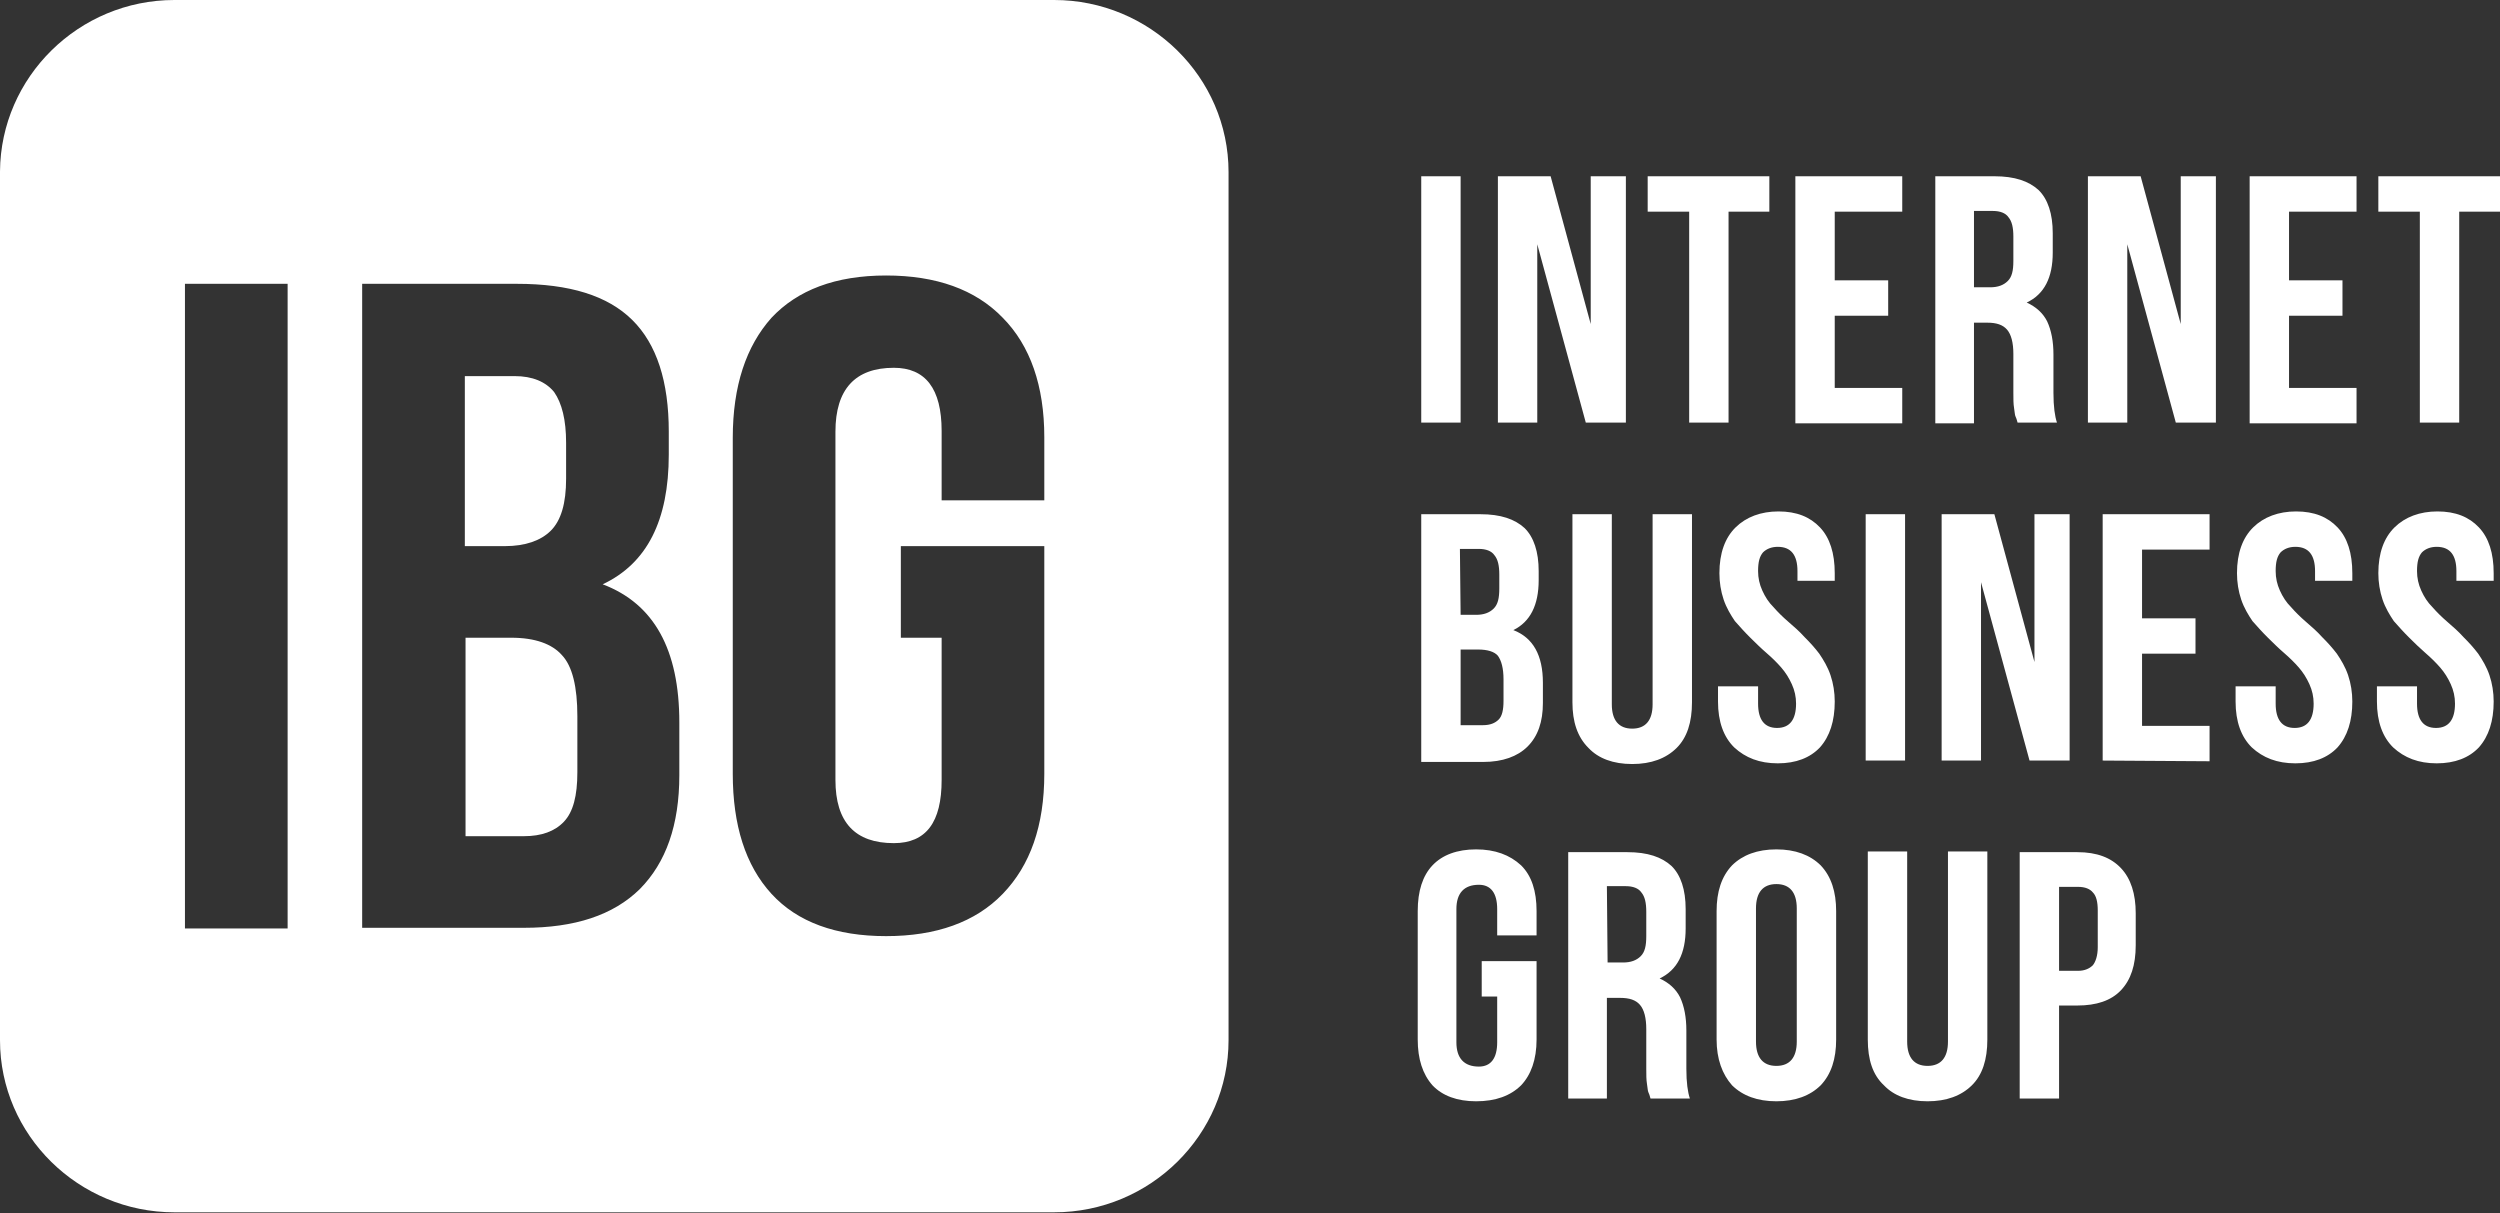
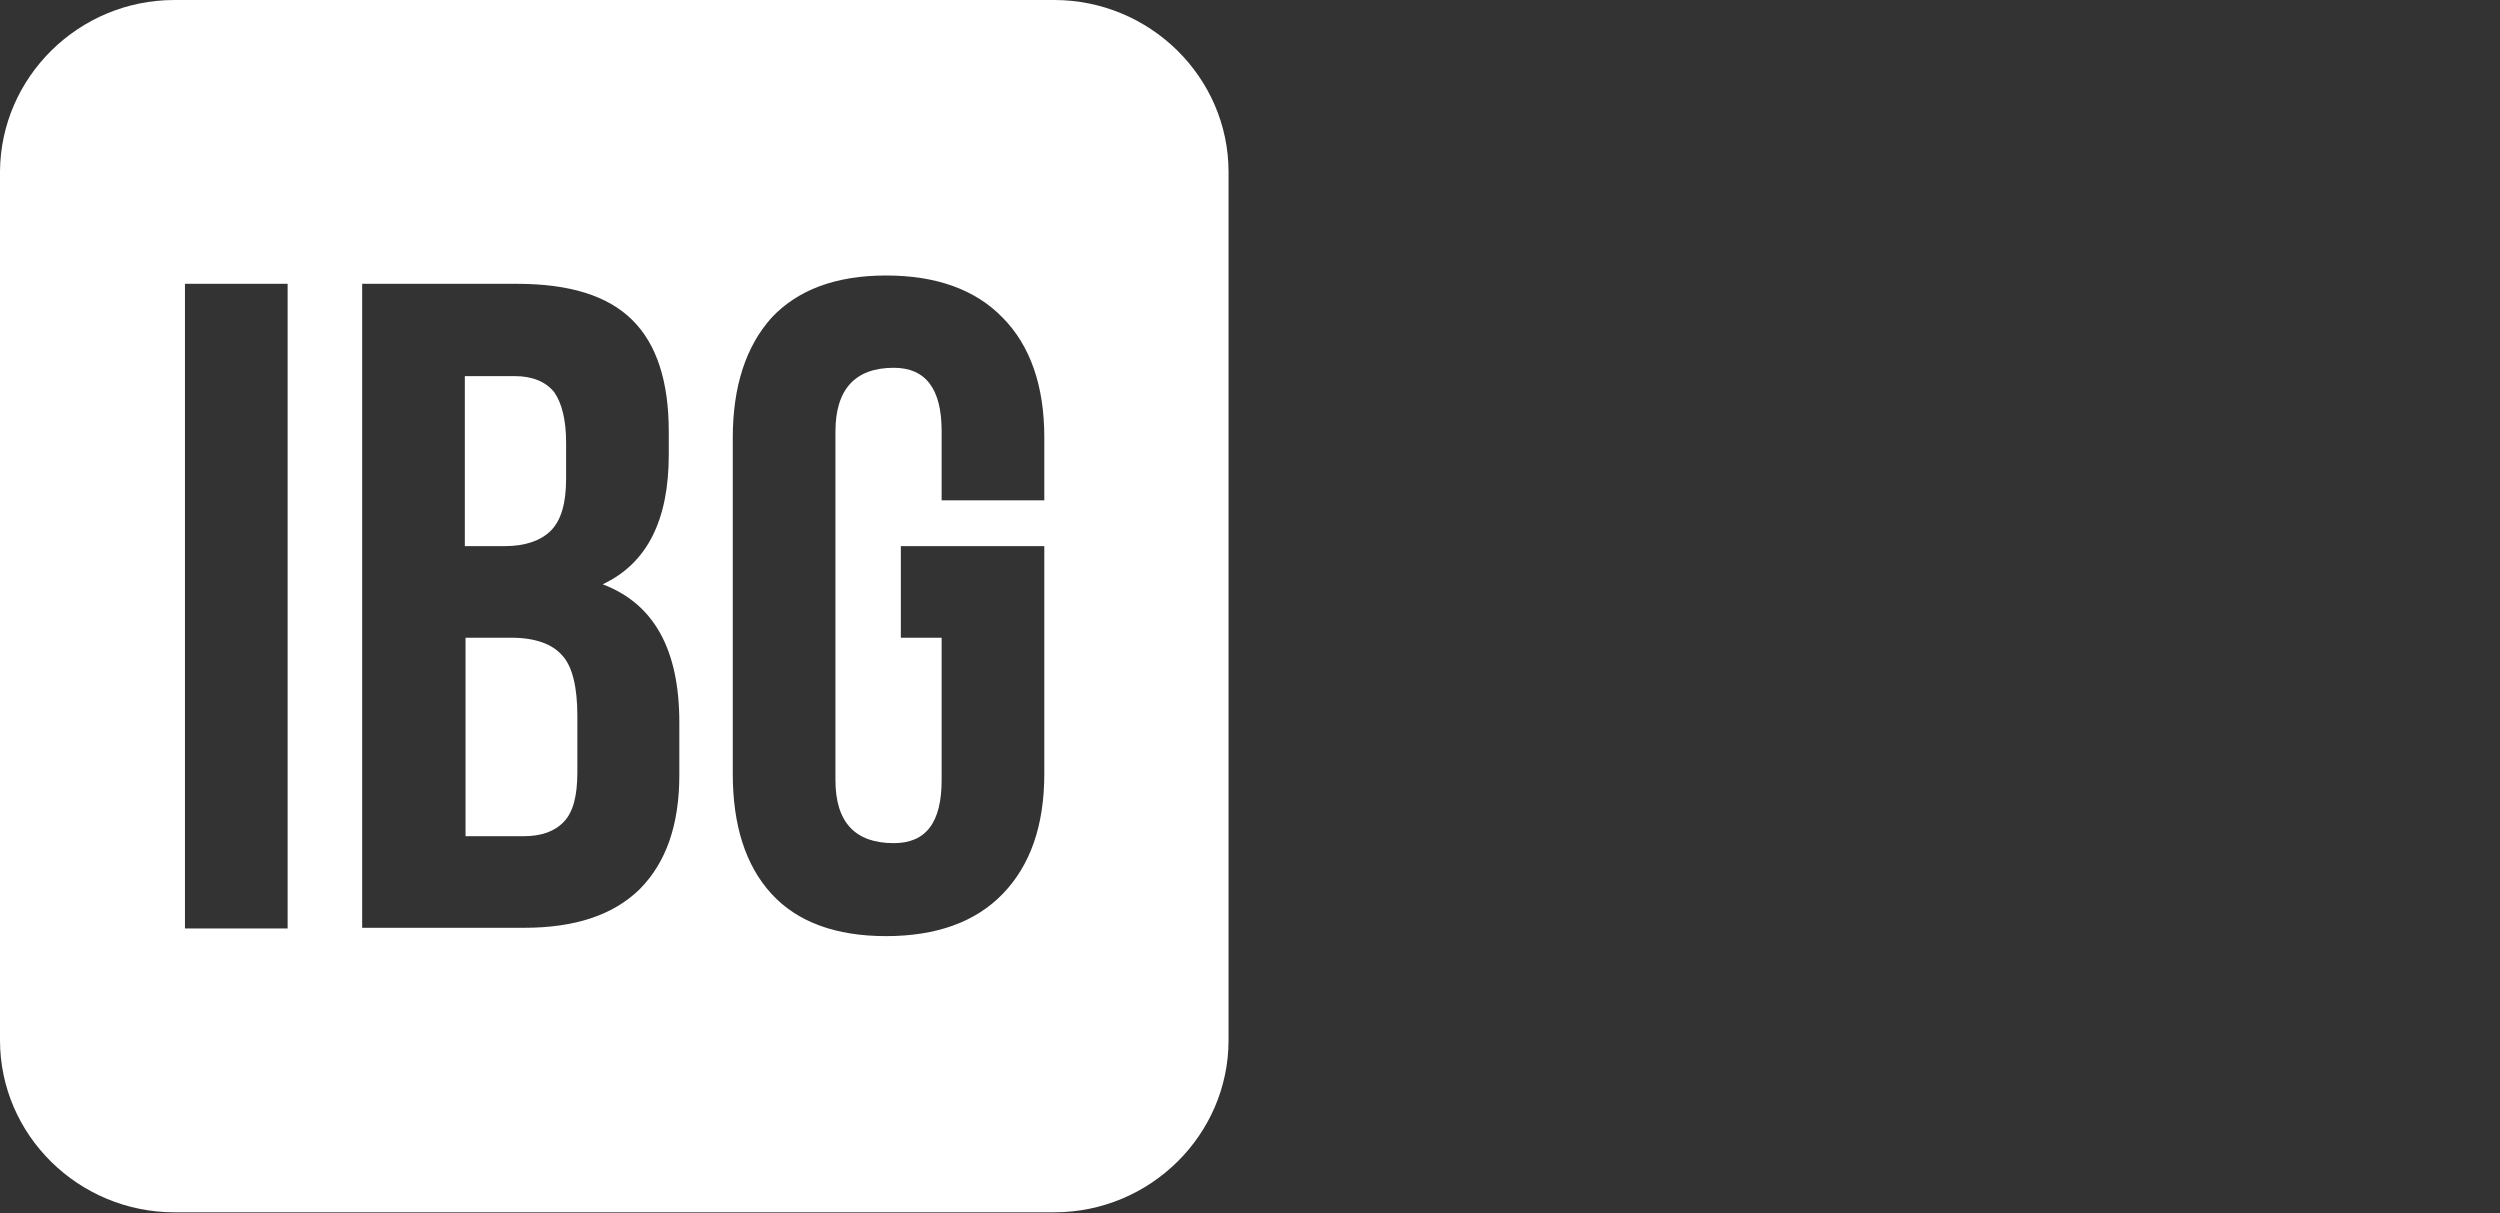
<svg xmlns="http://www.w3.org/2000/svg" width="950" height="461" viewBox="0 0 950 461" fill="none">
  <rect x="0" y="0" width="950" height="461" fill="#333333" stroke="none" />
-   <path d="M540.07 160.855V66.979H555.035V160.592H540.07V160.855ZM569.198 160.855V66.979H589.241L604.473 123.147V66.979H617.834V160.592H602.602L584.163 92.821V160.592H569.198V160.855ZM626.118 80.428V66.979H672.349V80.428H656.85V160.592H641.885V80.428H626.118ZM682.236 160.855V66.979H722.855V80.428H697.201V106.534H717.511V119.982H697.201V147.407H722.855V160.855H682.236ZM735.415 160.855V66.979H757.862C765.612 66.979 770.957 68.825 774.698 72.253C778.172 75.681 780.042 81.219 780.042 88.602V95.986C780.042 105.479 776.836 111.808 770.155 114.972C773.629 116.554 776.301 118.927 777.905 122.092C779.508 125.52 780.31 129.739 780.31 134.749V149.253C780.31 154.527 780.844 158.218 781.646 160.592H766.681C766.414 159.537 766.146 158.746 765.879 158.218C765.612 157.691 765.612 156.636 765.345 155.054C765.077 153.472 765.078 151.626 765.078 149.253V134.486C765.078 130.266 764.276 127.102 762.672 125.256C761.069 123.41 758.664 122.619 755.19 122.619H750.113V160.855H735.415ZM750.38 109.171H756.259C759.198 109.171 761.336 108.38 762.94 106.797C764.543 105.215 765.078 102.842 765.078 99.15V89.921C765.078 86.493 764.543 84.119 763.207 82.537C762.138 80.955 760 80.164 757.328 80.164H750.113V109.171H750.38V109.171ZM793.404 160.855V66.979H813.446L828.678 123.147V66.979H842.04V160.592H826.807L808.369 92.821V160.592H793.404V160.855ZM854.867 160.855V66.979H895.485V80.428H869.831V106.534H890.141V119.982H869.831V147.407H895.485V160.855H854.867ZM903.77 80.428V66.979H950V80.428H934.501V160.592H919.536V80.428H903.77ZM540.07 289.013V195.4H562.518C570.267 195.4 575.612 197.246 579.353 200.674C582.827 204.102 584.698 209.64 584.698 217.023V220.451C584.698 229.944 581.491 236.273 575.077 239.437C582.56 242.338 586.301 248.93 586.301 259.478V267.126C586.301 274.245 584.43 279.783 580.422 283.739C576.681 287.43 571.069 289.54 563.587 289.54H540.07V289.013ZM555.035 275.564H563.587C566.259 275.564 568.129 274.773 569.466 273.454C570.802 272.136 571.336 269.763 571.336 266.335V258.16C571.336 253.941 570.535 251.04 569.198 249.194C567.862 247.612 565.19 246.821 561.716 246.821H555.035V275.564ZM555.035 233.636H560.914C563.854 233.636 565.992 232.845 567.595 231.263C569.198 229.681 569.733 227.307 569.733 223.615V218.342C569.733 214.913 569.198 212.54 567.862 210.958C566.793 209.376 564.655 208.585 561.983 208.585H554.768L555.035 233.636ZM597.525 266.862V195.4H612.49V267.653C612.49 273.718 615.162 276.882 620.239 276.882C625.317 276.882 627.989 273.718 627.989 267.653V195.4H642.954V266.862C642.954 274.509 641.083 280.311 637.075 284.266C633.066 288.221 627.454 290.331 620.239 290.331C613.024 290.331 607.412 288.221 603.671 284.266C599.395 280.047 597.525 274.245 597.525 266.862ZM652.841 266.598V260.797H668.073V267.389C668.073 273.454 670.478 276.619 675.288 276.619C680.099 276.619 682.504 273.454 682.504 267.389C682.504 264.752 681.969 262.379 680.9 260.006C679.831 257.633 678.495 255.523 676.892 253.677C675.288 251.831 673.418 249.985 671.28 248.139C669.142 246.293 667.272 244.448 665.134 242.338C662.996 240.228 661.125 238.119 659.255 236.009C657.651 233.636 656.048 230.999 654.979 227.835C653.91 224.67 653.376 221.242 653.376 217.814C653.376 210.167 655.513 204.366 659.522 200.41C663.53 196.455 669.142 194.345 675.823 194.345C682.771 194.345 687.848 196.455 691.589 200.41C695.331 204.366 697.201 210.167 697.201 217.814V220.715H683.038V217.023C683.038 210.958 680.633 207.794 675.556 207.794C673.151 207.794 671.28 208.585 669.944 209.903C668.608 211.485 668.073 213.595 668.073 217.023C668.073 219.66 668.608 222.033 669.677 224.407C670.746 226.78 672.082 228.889 673.952 230.735C675.556 232.581 677.426 234.427 679.564 236.273C681.702 238.119 683.84 239.965 685.71 242.074C687.848 244.184 689.719 246.293 691.322 248.403C692.926 250.776 694.529 253.413 695.598 256.578C696.667 259.742 697.201 263.17 697.201 266.598C697.201 273.982 695.331 279.783 691.589 284.002C687.848 287.958 682.504 290.067 675.556 290.067C668.608 290.067 663.263 287.958 658.987 284.002C654.979 280.047 652.841 274.245 652.841 266.598ZM708.959 289.013V195.4H723.924V289.013H708.959ZM737.82 289.013V195.4H757.862L773.094 251.567V195.4H786.456V289.013H771.224L752.785 221.242V289.013H737.82ZM799.016 289.013V195.4H839.635V208.848H813.98V234.954H834.29V248.403H813.98V275.828H839.635V289.276L799.016 289.013ZM849.522 266.598V260.797H864.754V267.389C864.754 273.454 867.159 276.619 871.969 276.619C876.779 276.619 879.184 273.454 879.184 267.389C879.184 264.752 878.65 262.379 877.581 260.006C876.512 257.633 875.176 255.523 873.573 253.677C871.969 251.831 870.099 249.985 867.961 248.139C865.823 246.293 863.952 244.448 861.815 242.338C859.677 240.228 857.806 238.119 855.936 236.009C854.332 233.636 852.729 230.999 851.66 227.835C850.591 224.67 850.056 221.242 850.056 217.814C850.056 210.167 852.194 204.366 856.203 200.41C860.211 196.455 865.823 194.345 872.504 194.345C879.452 194.345 884.529 196.455 888.27 200.41C892.011 204.366 893.882 210.167 893.882 217.814V220.715H879.719V217.023C879.719 210.958 877.314 207.794 872.236 207.794C869.831 207.794 867.961 208.585 866.625 209.903C865.289 211.485 864.754 213.595 864.754 217.023C864.754 219.66 865.289 222.033 866.357 224.407C867.426 226.78 868.763 228.889 870.633 230.735C872.237 232.581 874.107 234.427 876.245 236.273C878.383 238.119 880.521 239.965 882.391 242.074C884.529 244.184 886.4 246.293 888.003 248.403C889.606 250.776 891.21 253.413 892.279 256.578C893.348 259.742 893.882 263.17 893.882 266.598C893.882 273.982 892.011 279.783 888.27 284.002C884.529 287.958 879.184 290.067 872.236 290.067C865.288 290.067 859.944 287.958 855.668 284.002C851.66 280.047 849.522 274.245 849.522 266.598ZM903.235 266.598V260.797H918.467V267.389C918.467 273.454 920.872 276.619 925.682 276.619C930.492 276.619 932.898 273.454 932.898 267.389C932.898 264.752 932.363 262.379 931.294 260.006C930.225 257.633 928.889 255.523 927.286 253.677C925.682 251.831 923.812 249.985 921.674 248.139C919.536 246.293 917.665 244.448 915.528 242.338C913.39 240.228 911.519 238.119 909.649 236.009C908.045 233.636 906.442 230.999 905.373 227.835C904.304 224.67 903.77 221.242 903.77 217.814C903.77 210.167 905.907 204.366 909.916 200.41C913.924 196.455 919.536 194.345 926.217 194.345C933.165 194.345 938.242 196.455 941.983 200.41C945.725 204.366 947.595 210.167 947.595 217.814V220.715H933.432V217.023C933.432 210.958 931.027 207.794 925.95 207.794C923.544 207.794 921.674 208.585 920.338 209.903C919.002 211.485 918.467 213.595 918.467 217.023C918.467 219.66 919.002 222.033 920.071 224.407C921.139 226.78 922.476 228.889 924.346 230.735C925.95 232.581 927.82 234.427 929.958 236.273C932.096 238.119 934.234 239.965 936.104 242.074C938.242 244.184 940.113 246.293 941.716 248.403C943.319 250.776 944.923 253.413 945.992 256.578C947.061 259.742 947.595 263.17 947.595 266.598C947.595 273.982 945.725 279.783 941.983 284.002C938.242 287.958 932.898 290.067 925.95 290.067C919.002 290.067 913.657 287.958 909.381 284.002C905.373 280.047 903.235 274.245 903.235 266.598ZM538.734 395.019V346.235C538.734 338.588 540.605 332.786 544.346 328.831C548.087 324.875 553.699 322.766 560.914 322.766C568.129 322.766 573.741 324.875 578.017 328.831C582.025 332.786 583.896 338.588 583.896 346.235V355.464H568.931V345.444C568.931 339.379 566.526 336.214 561.983 336.214C556.371 336.214 553.432 339.379 553.432 345.444V396.074C553.432 402.139 556.371 405.303 561.983 405.303C566.526 405.303 568.931 402.139 568.931 396.074V378.67H563.052V365.221H583.896V395.019C583.896 402.666 581.758 408.468 578.017 412.423C574.009 416.379 568.397 418.488 560.914 418.488C553.699 418.488 548.087 416.379 544.346 412.423C540.605 408.204 538.734 402.403 538.734 395.019ZM595.921 417.433V323.821H618.369C626.118 323.821 631.463 325.667 635.204 329.095C638.678 332.523 640.549 338.06 640.549 345.444V352.827C640.549 362.321 637.342 368.649 630.661 371.814C634.135 373.396 636.807 375.769 638.411 378.933C640.014 382.362 640.816 386.581 640.816 391.591V406.094C640.816 411.368 641.35 415.06 642.152 417.433H627.187C626.92 416.379 626.653 415.587 626.385 415.06C626.118 414.533 626.118 413.478 625.851 411.896C625.584 410.313 625.584 408.468 625.584 406.094V391.064C625.584 386.844 624.782 383.68 623.179 381.834C621.575 379.988 619.17 379.197 615.696 379.197H610.619V417.433H595.921ZM610.886 365.749H616.765C619.705 365.749 621.843 364.957 623.446 363.375C625.049 361.793 625.584 359.42 625.584 355.728V346.499C625.584 343.071 625.049 340.697 623.713 339.115C622.644 337.533 620.506 336.742 617.834 336.742H610.619L610.886 365.749ZM652.307 395.019V346.235C652.307 338.851 654.177 333.05 658.186 328.831C662.194 324.875 667.806 322.766 675.021 322.766C682.236 322.766 687.848 324.875 691.857 328.831C695.865 333.05 697.736 338.851 697.736 346.235V395.019C697.736 402.403 695.865 408.204 691.857 412.423C687.848 416.379 682.236 418.488 675.021 418.488C667.806 418.488 662.194 416.379 658.186 412.423C654.445 408.204 652.307 402.403 652.307 395.019ZM667.272 395.81C667.272 401.875 669.944 405.04 675.021 405.04C680.099 405.04 682.771 401.875 682.771 395.81V345.18C682.771 339.115 680.099 335.951 675.021 335.951C669.944 335.951 667.272 339.115 667.272 345.18V395.81ZM709.761 395.019V323.557H724.726V395.81C724.726 401.875 727.398 405.04 732.476 405.04C737.553 405.04 740.225 401.875 740.225 395.81V323.557H755.19V395.019C755.19 402.666 753.319 408.468 749.311 412.423C745.303 416.379 739.691 418.488 732.476 418.488C725.26 418.488 719.648 416.379 715.907 412.423C711.632 408.468 709.761 402.666 709.761 395.019ZM767.483 417.433V323.821H789.395C796.878 323.821 802.222 325.93 805.964 329.886C809.705 333.841 811.575 339.643 811.575 347.026V359.156C811.575 366.803 809.705 372.341 805.964 376.296C802.222 380.252 796.611 382.098 789.395 382.098H782.447V417.433H767.483ZM782.447 368.913H789.663C792.068 368.913 793.938 368.122 795.274 366.803C796.343 365.485 797.145 363.112 797.145 359.947V345.971C797.145 342.807 796.611 340.434 795.274 339.115C794.206 337.797 792.335 337.006 789.663 337.006H782.447V368.913Z" fill="white" />
  <path d="M209.24 201.729C213.249 197.774 215.119 191.181 215.119 181.952V168.24C215.119 159.538 213.516 153.209 210.576 148.99C207.37 145.034 202.292 142.925 195.612 142.925H176.638V207.531H191.87C199.62 207.531 205.499 205.421 209.24 201.729Z" fill="white" />
  <path d="M194.276 242.335H176.906V317.753H199.086C205.767 317.753 210.844 315.907 214.318 312.215C217.792 308.524 219.396 302.459 219.396 293.493V272.133C219.396 261.058 217.525 253.147 213.517 248.928C209.775 244.709 203.362 242.335 194.276 242.335Z" fill="white" />
  <path d="M400.577 0H66.273C29.93 0 0.267 29.27 0 65.133V395.283C0 431.41 29.93 460.68 66.273 460.68H400.577C437.187 460.68 466.85 431.146 466.85 395.283V65.397C466.85 29.27 436.92 0 400.577 0ZM109.297 352.828H70.281V352.564V107.852H109.297V352.828V352.828ZM258.144 294.55C258.144 313.537 253.066 327.776 243.179 337.797C233.024 347.817 218.326 352.564 199.086 352.564H137.623V107.852H196.414C216.456 107.852 230.886 112.335 240.239 121.565C249.592 130.794 254.135 145.034 254.135 164.02V172.722C254.135 197.773 245.851 214.123 229.016 222.034C248.523 229.417 258.144 246.821 258.144 274.509V294.55V294.55ZM396.836 190.126H357.82V163.756C357.82 147.671 351.674 139.76 339.648 139.76C324.951 139.76 317.468 147.934 317.468 164.02V296.396C317.468 312.482 324.951 320.393 339.648 320.393C351.941 320.393 357.82 312.482 357.82 296.396V242.338H342.321V207.53H396.836V294.023C396.836 313.8 391.491 328.831 381.069 339.643C370.647 350.454 355.682 355.728 336.709 355.728C317.736 355.728 303.038 350.454 293.151 339.643C283.263 328.831 278.453 313.537 278.453 294.023V166.393C278.453 146.616 283.53 131.585 293.151 120.774C303.038 110.226 317.468 104.688 336.709 104.688C355.682 104.688 370.647 109.962 381.069 120.774C391.491 131.321 396.836 146.616 396.836 166.13V190.126Z" fill="white" />
</svg>